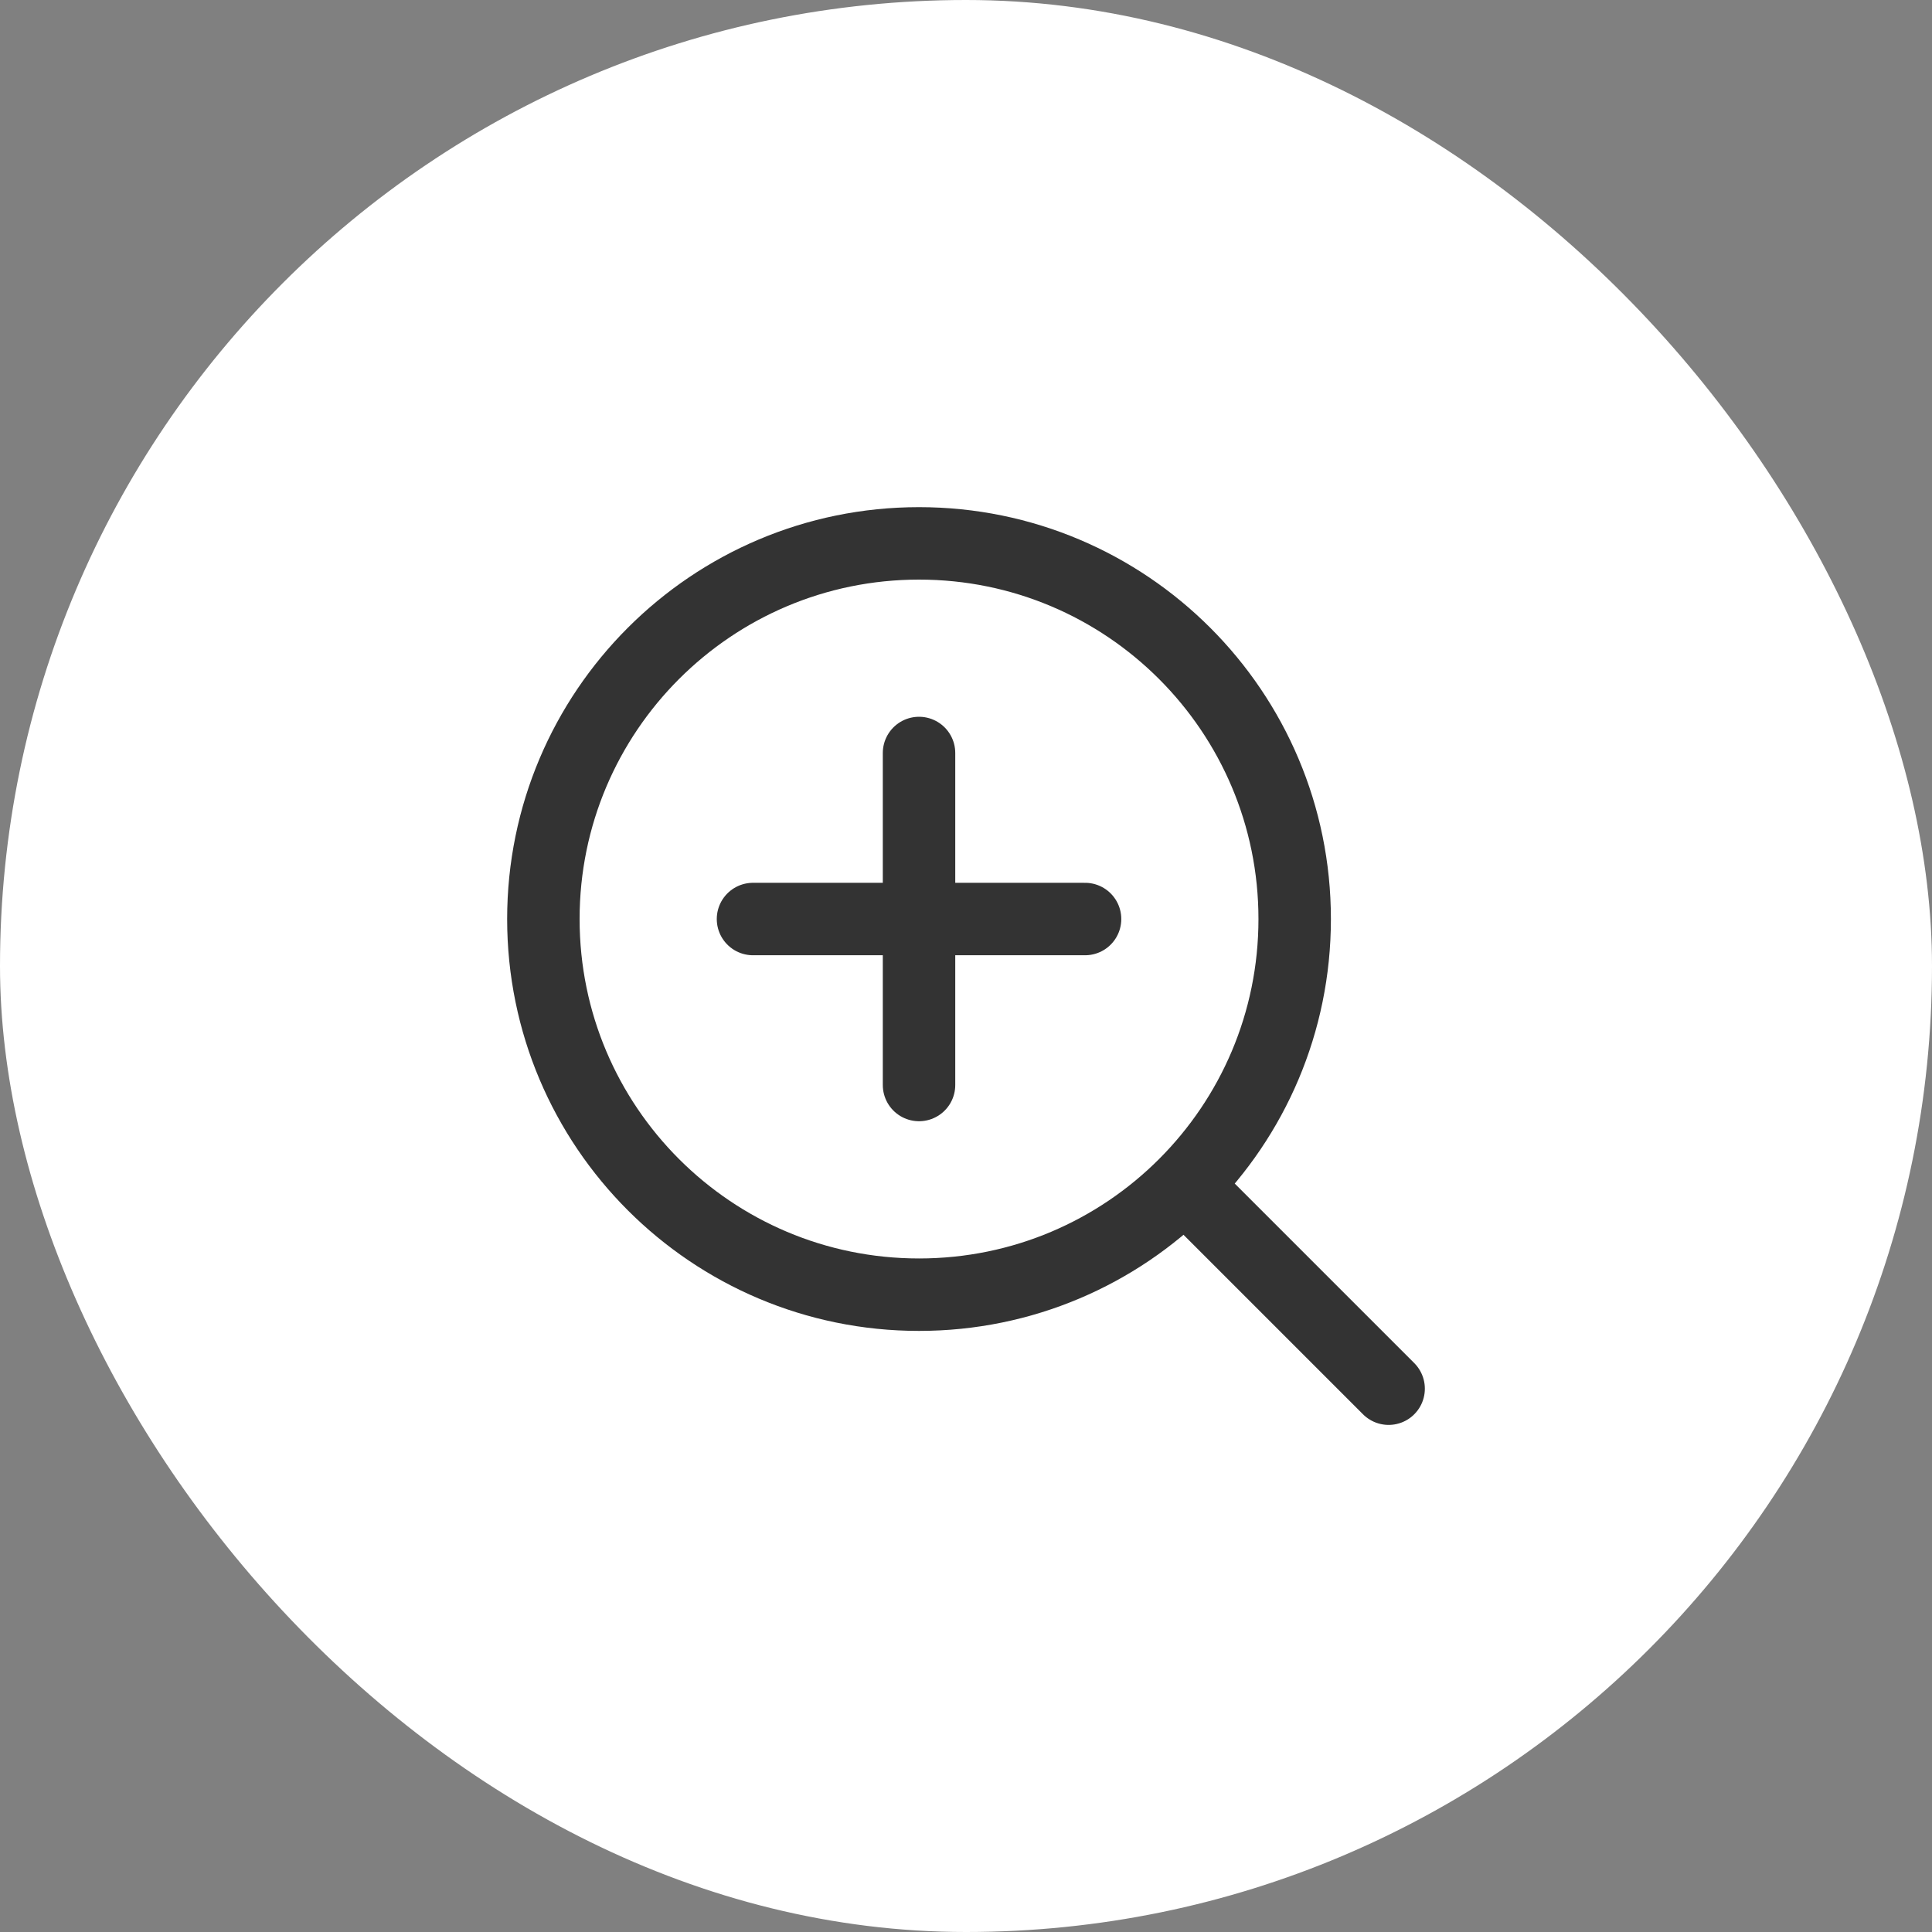
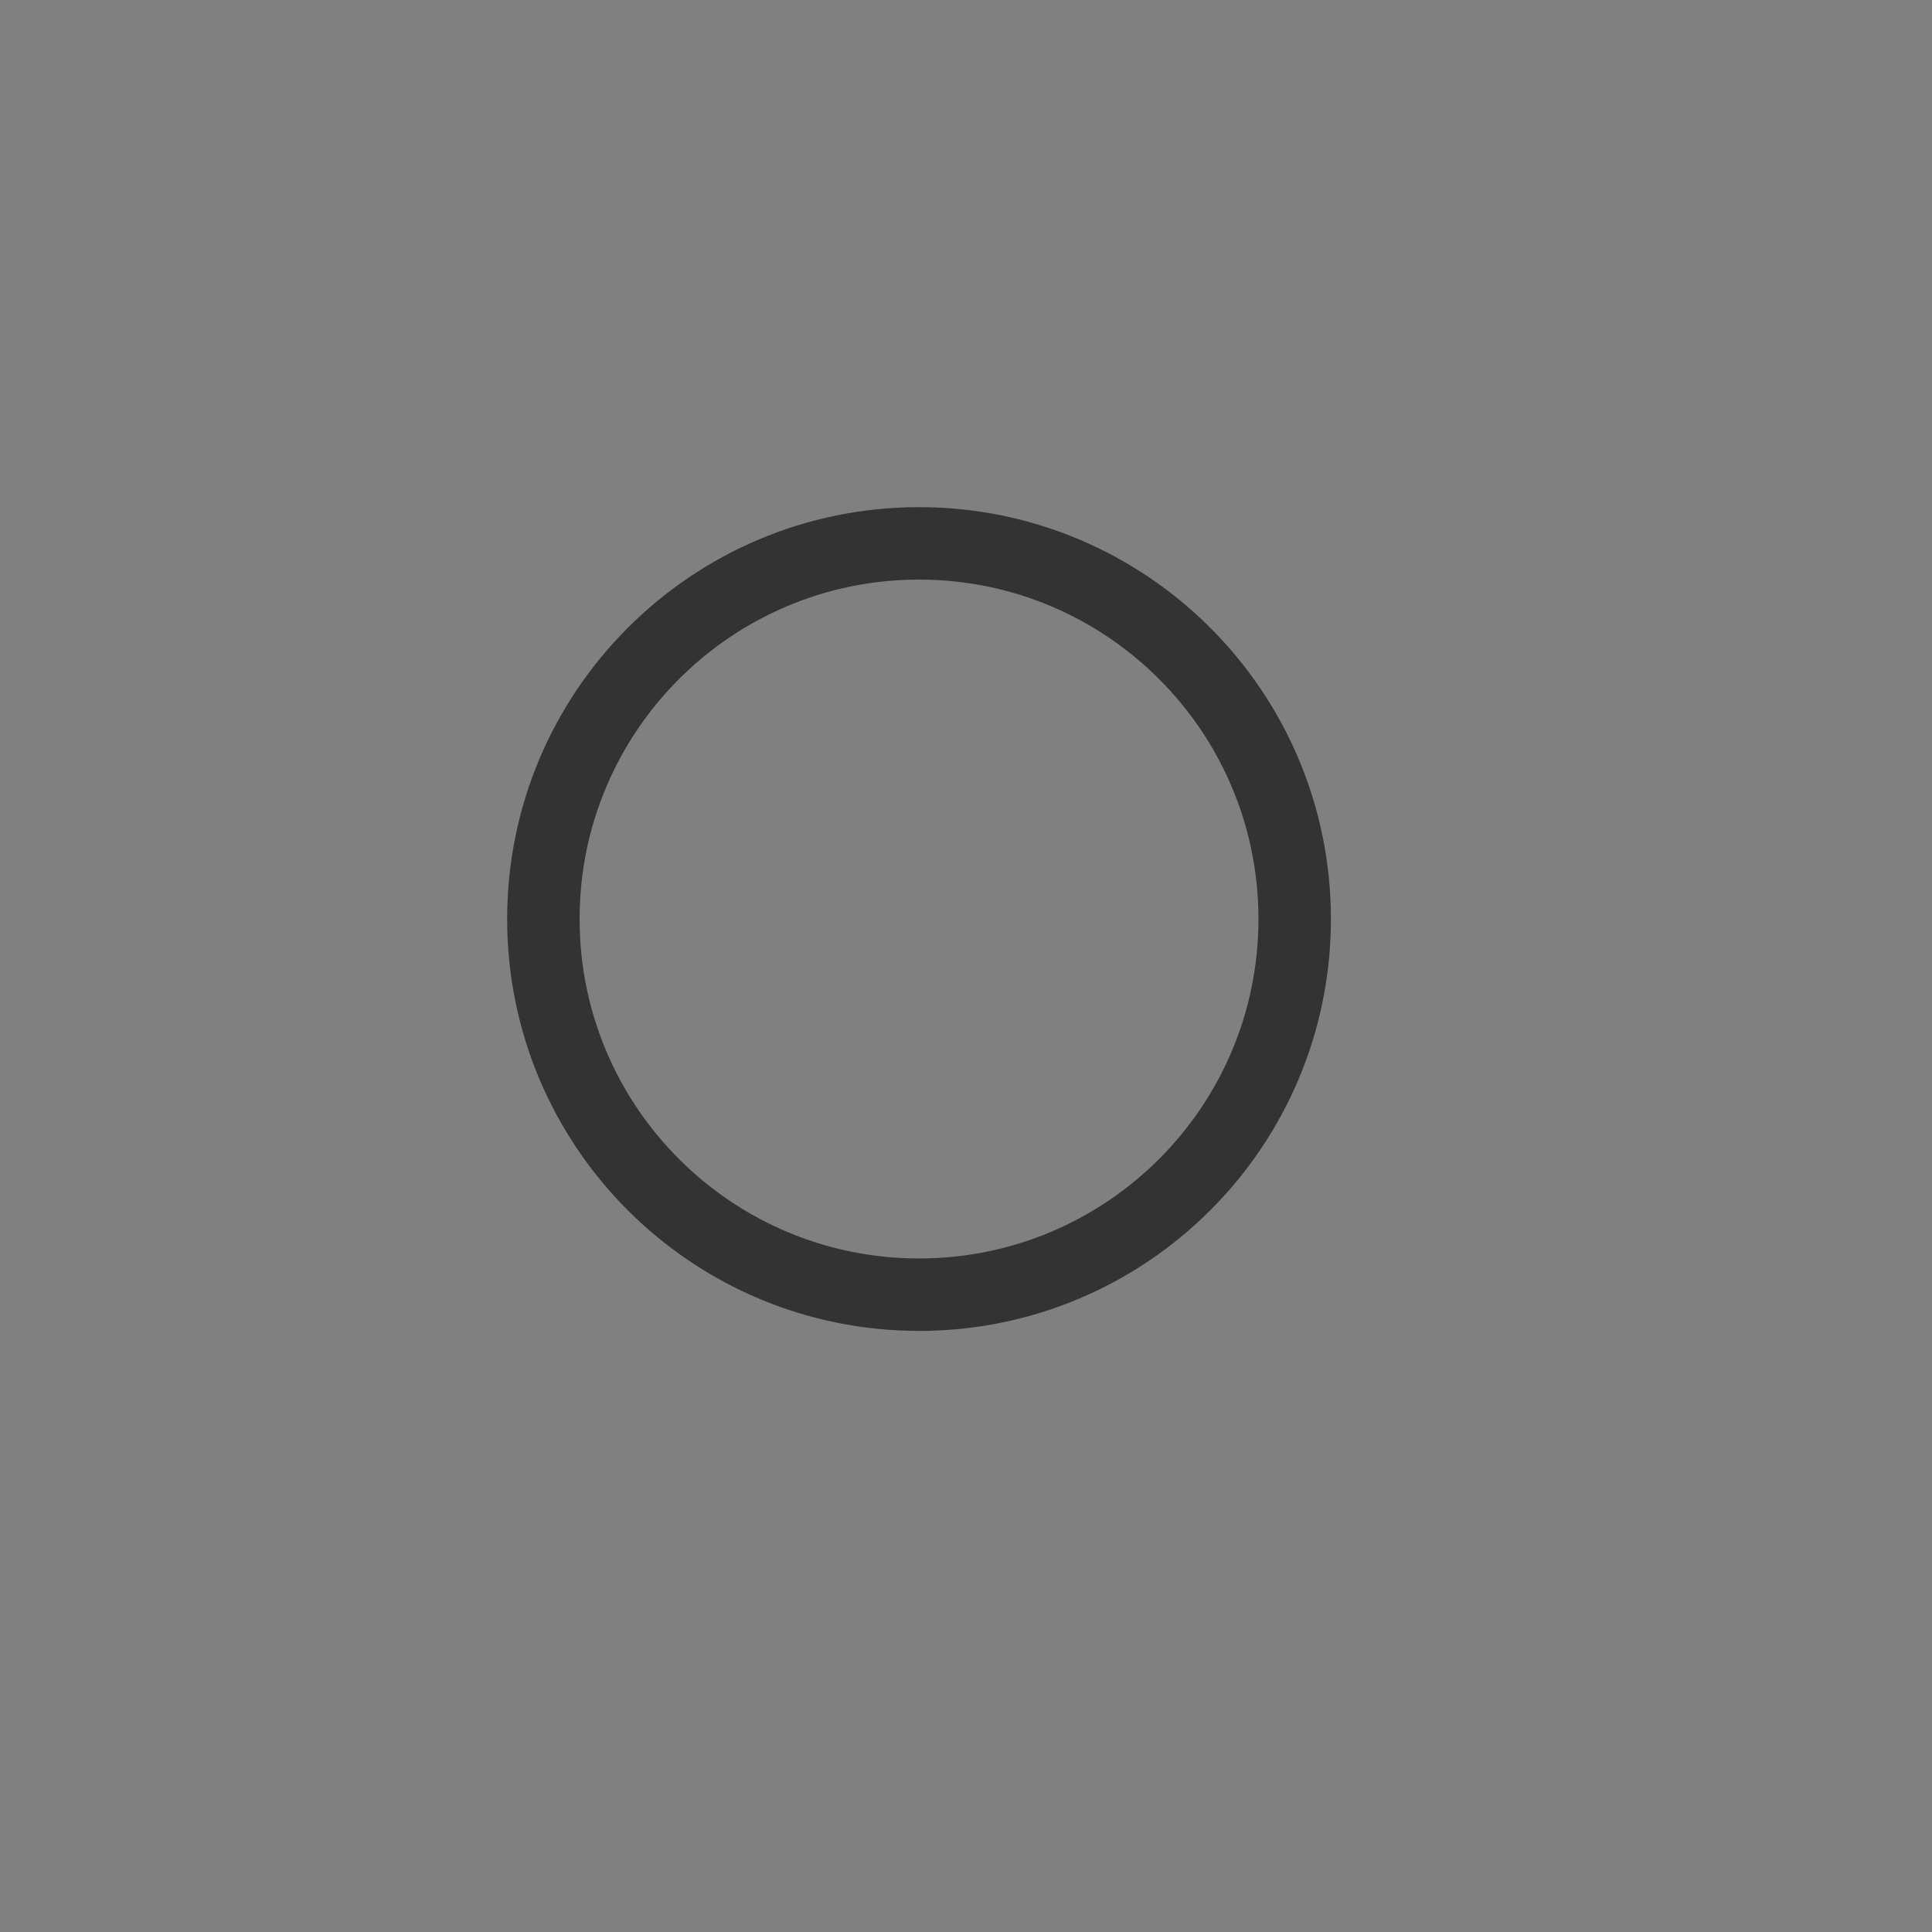
<svg xmlns="http://www.w3.org/2000/svg" width="32" height="32" viewBox="0 0 32 32" fill="none">
  <rect x="0" y="0" width="32" height="32" fill="#808080" stroke="none" />
-   <rect width="32" height="32" rx="16" fill="white" />
-   <path d="M15.222 12.472V17.971M12.472 15.222H17.972" stroke="#333333" stroke-width="1.2" stroke-linecap="round" stroke-linejoin="round" />
  <path d="M15.222 21.444C18.659 21.444 21.444 18.659 21.444 15.222C21.444 11.786 18.659 9 15.222 9C11.786 9 9 11.786 9 15.222C9 18.659 11.786 21.444 15.222 21.444Z" stroke="#333333" stroke-width="1.2" stroke-linecap="round" stroke-linejoin="round" />
-   <path d="M23 23.001L19.655 19.656" stroke="#333333" stroke-width="1.2" stroke-linecap="round" stroke-linejoin="round" />
</svg>